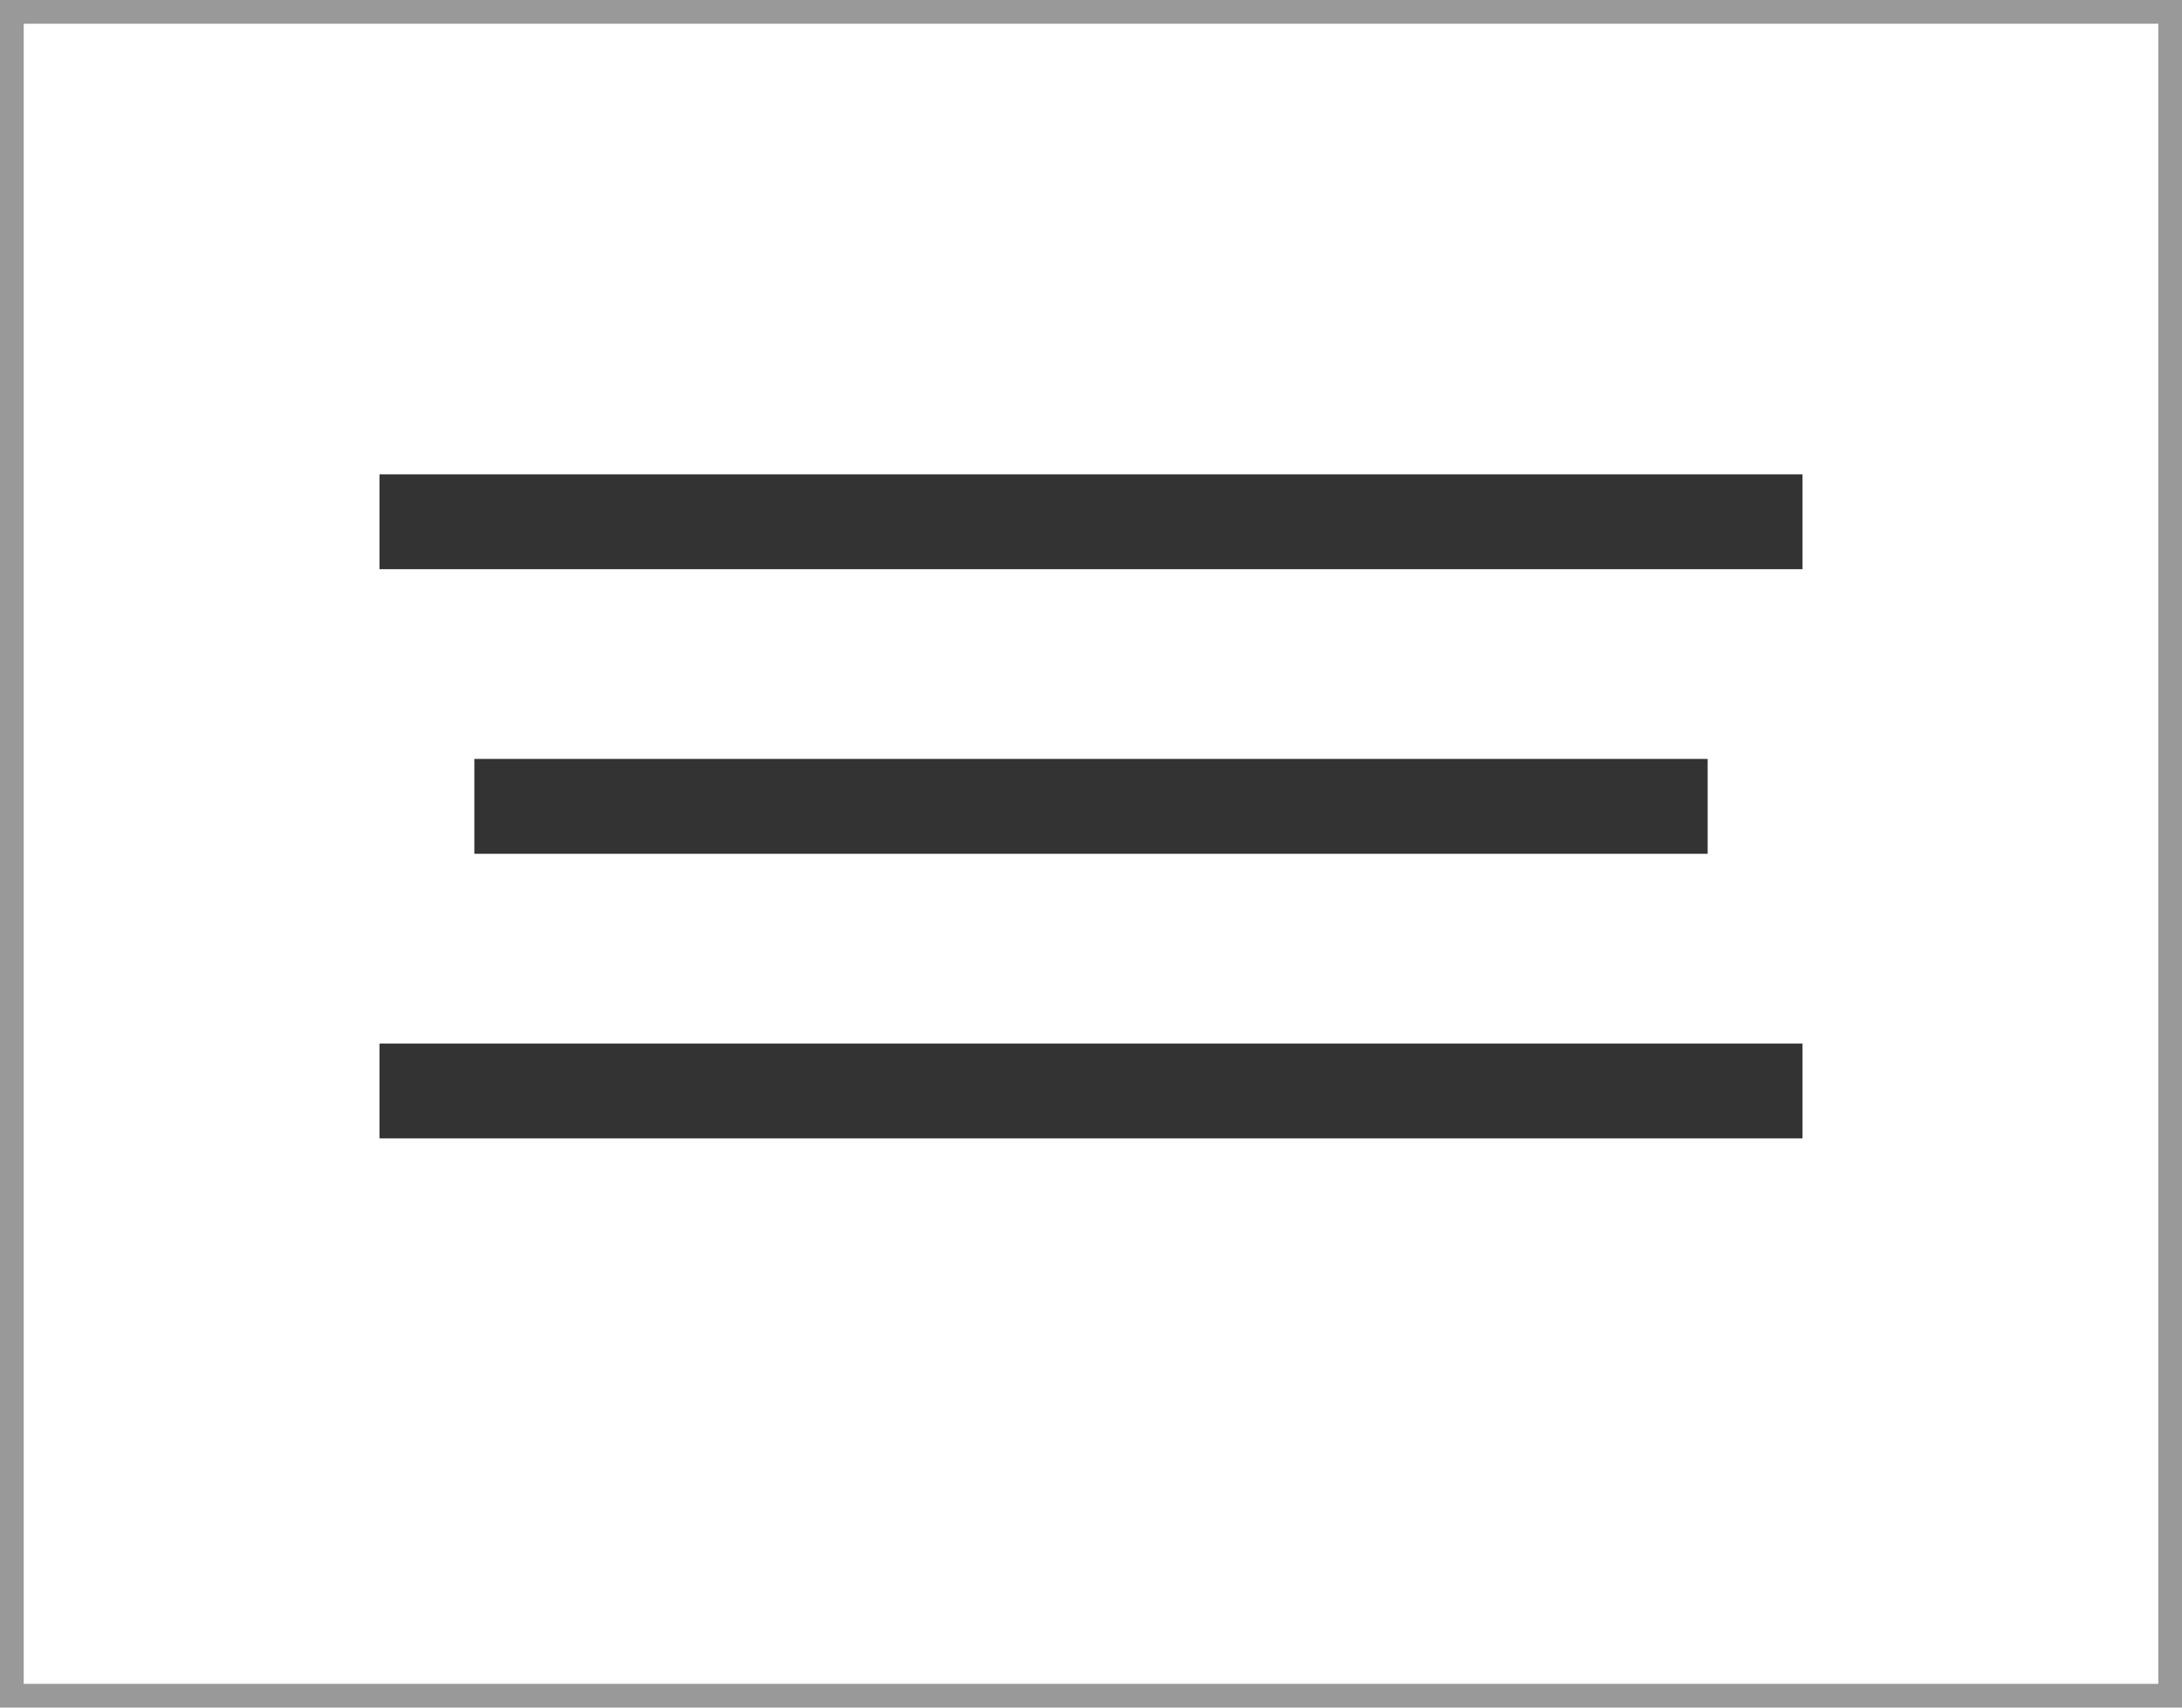
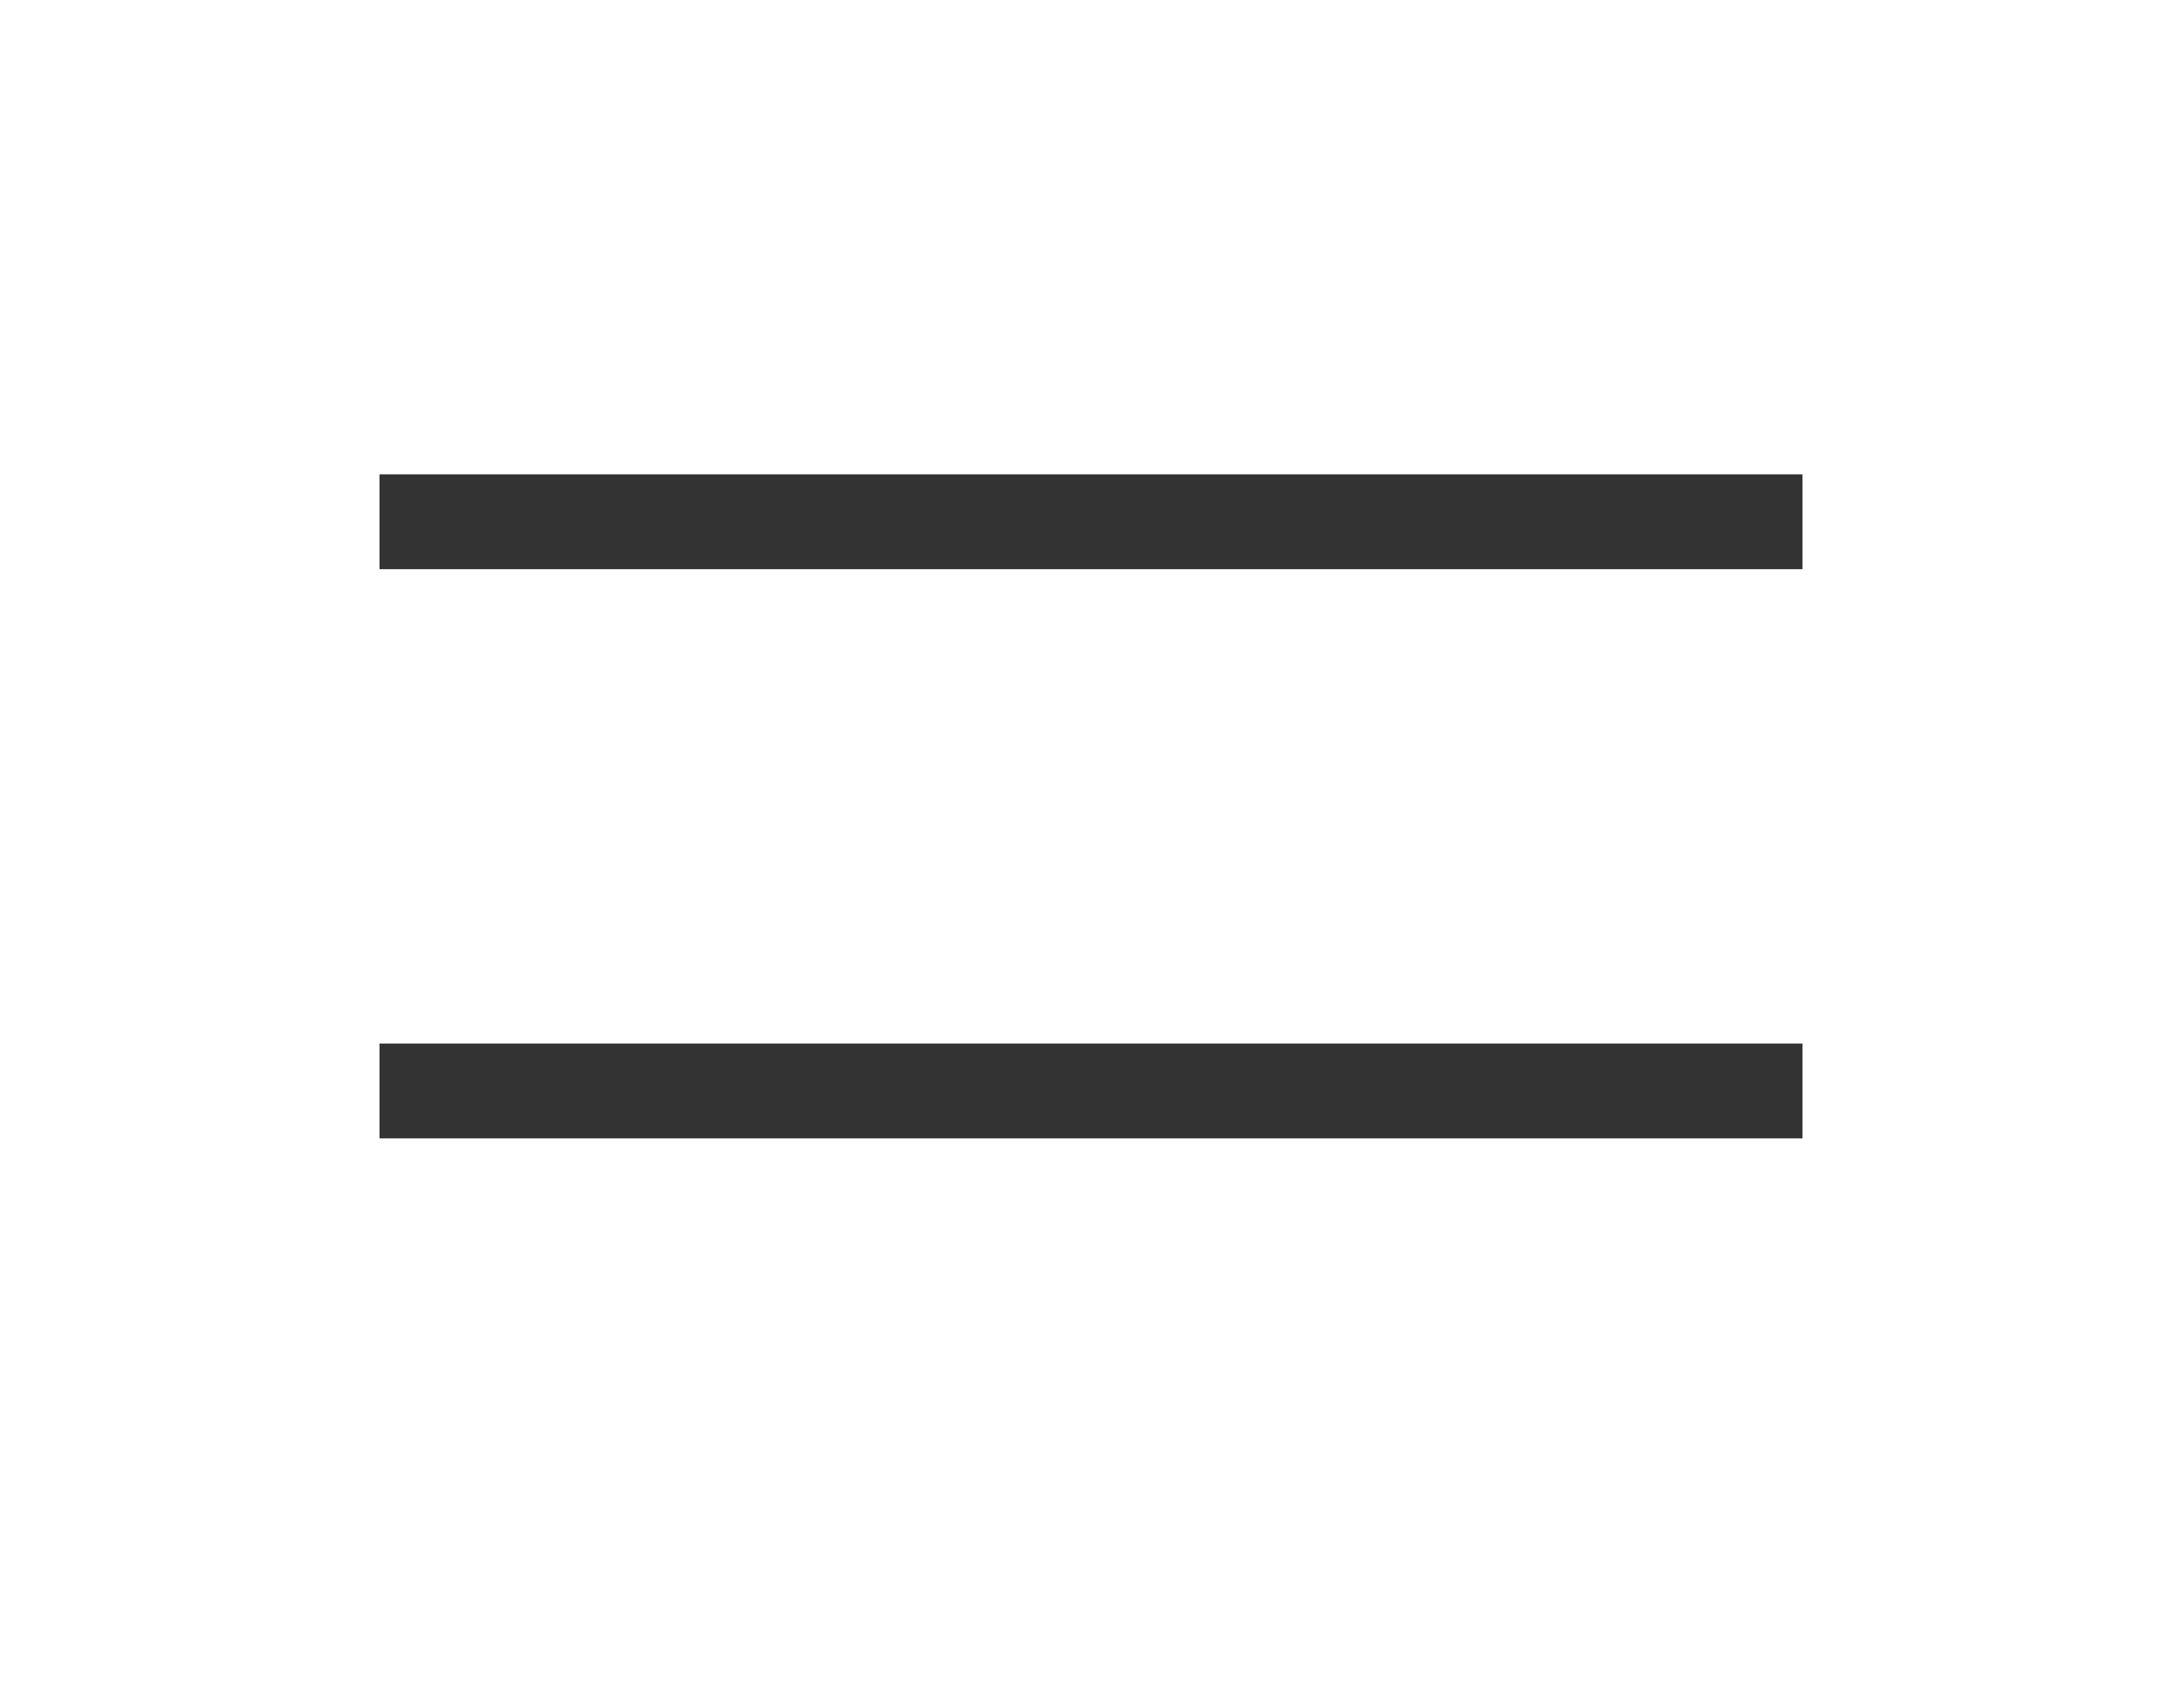
<svg xmlns="http://www.w3.org/2000/svg" width="46" height="36" viewBox="0 0 46 36" fill="none">
-   <rect x="0.25" y="0.25" width="45.5" height="35.5" stroke="black" stroke-opacity="0.4" stroke-width="0.5" />
  <line x1="8" y1="11" x2="38" y2="11" stroke="black" stroke-opacity="0.8" stroke-width="2" />
-   <line x1="10" y1="17" x2="36" y2="17" stroke="black" stroke-opacity="0.8" stroke-width="2" />
  <line x1="8" y1="23" x2="38" y2="23" stroke="black" stroke-opacity="0.8" stroke-width="2" />
</svg>